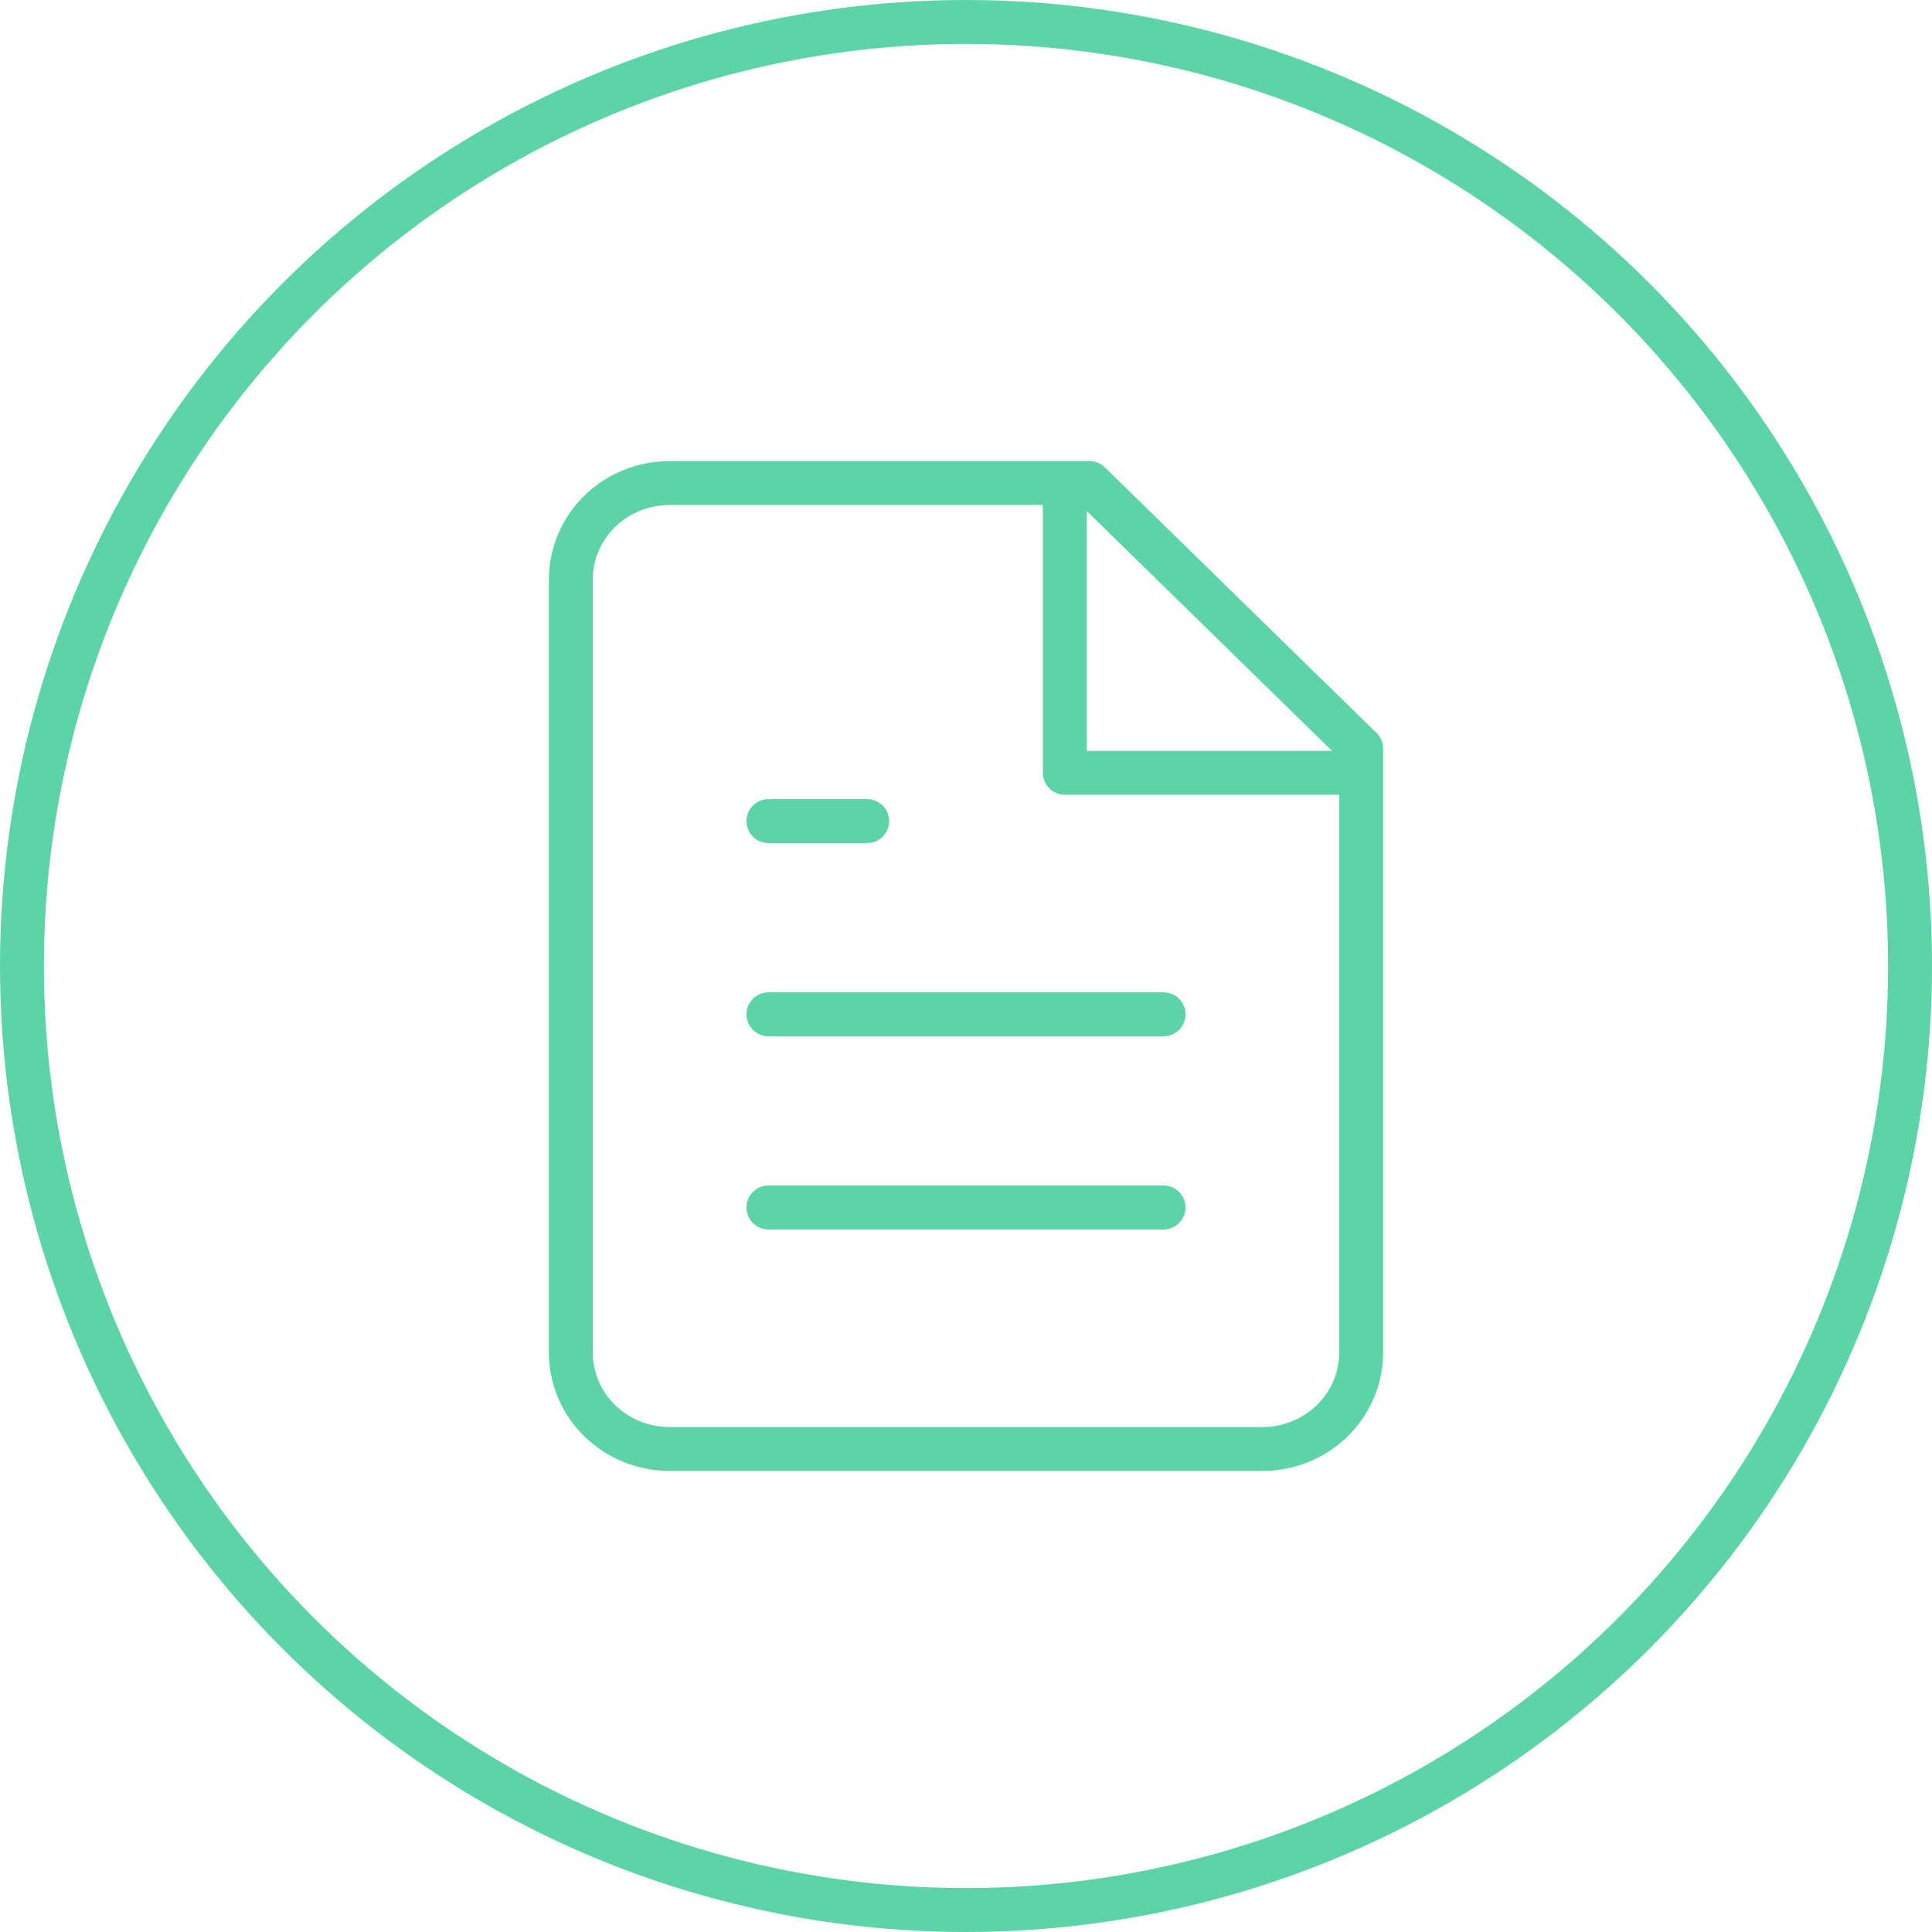
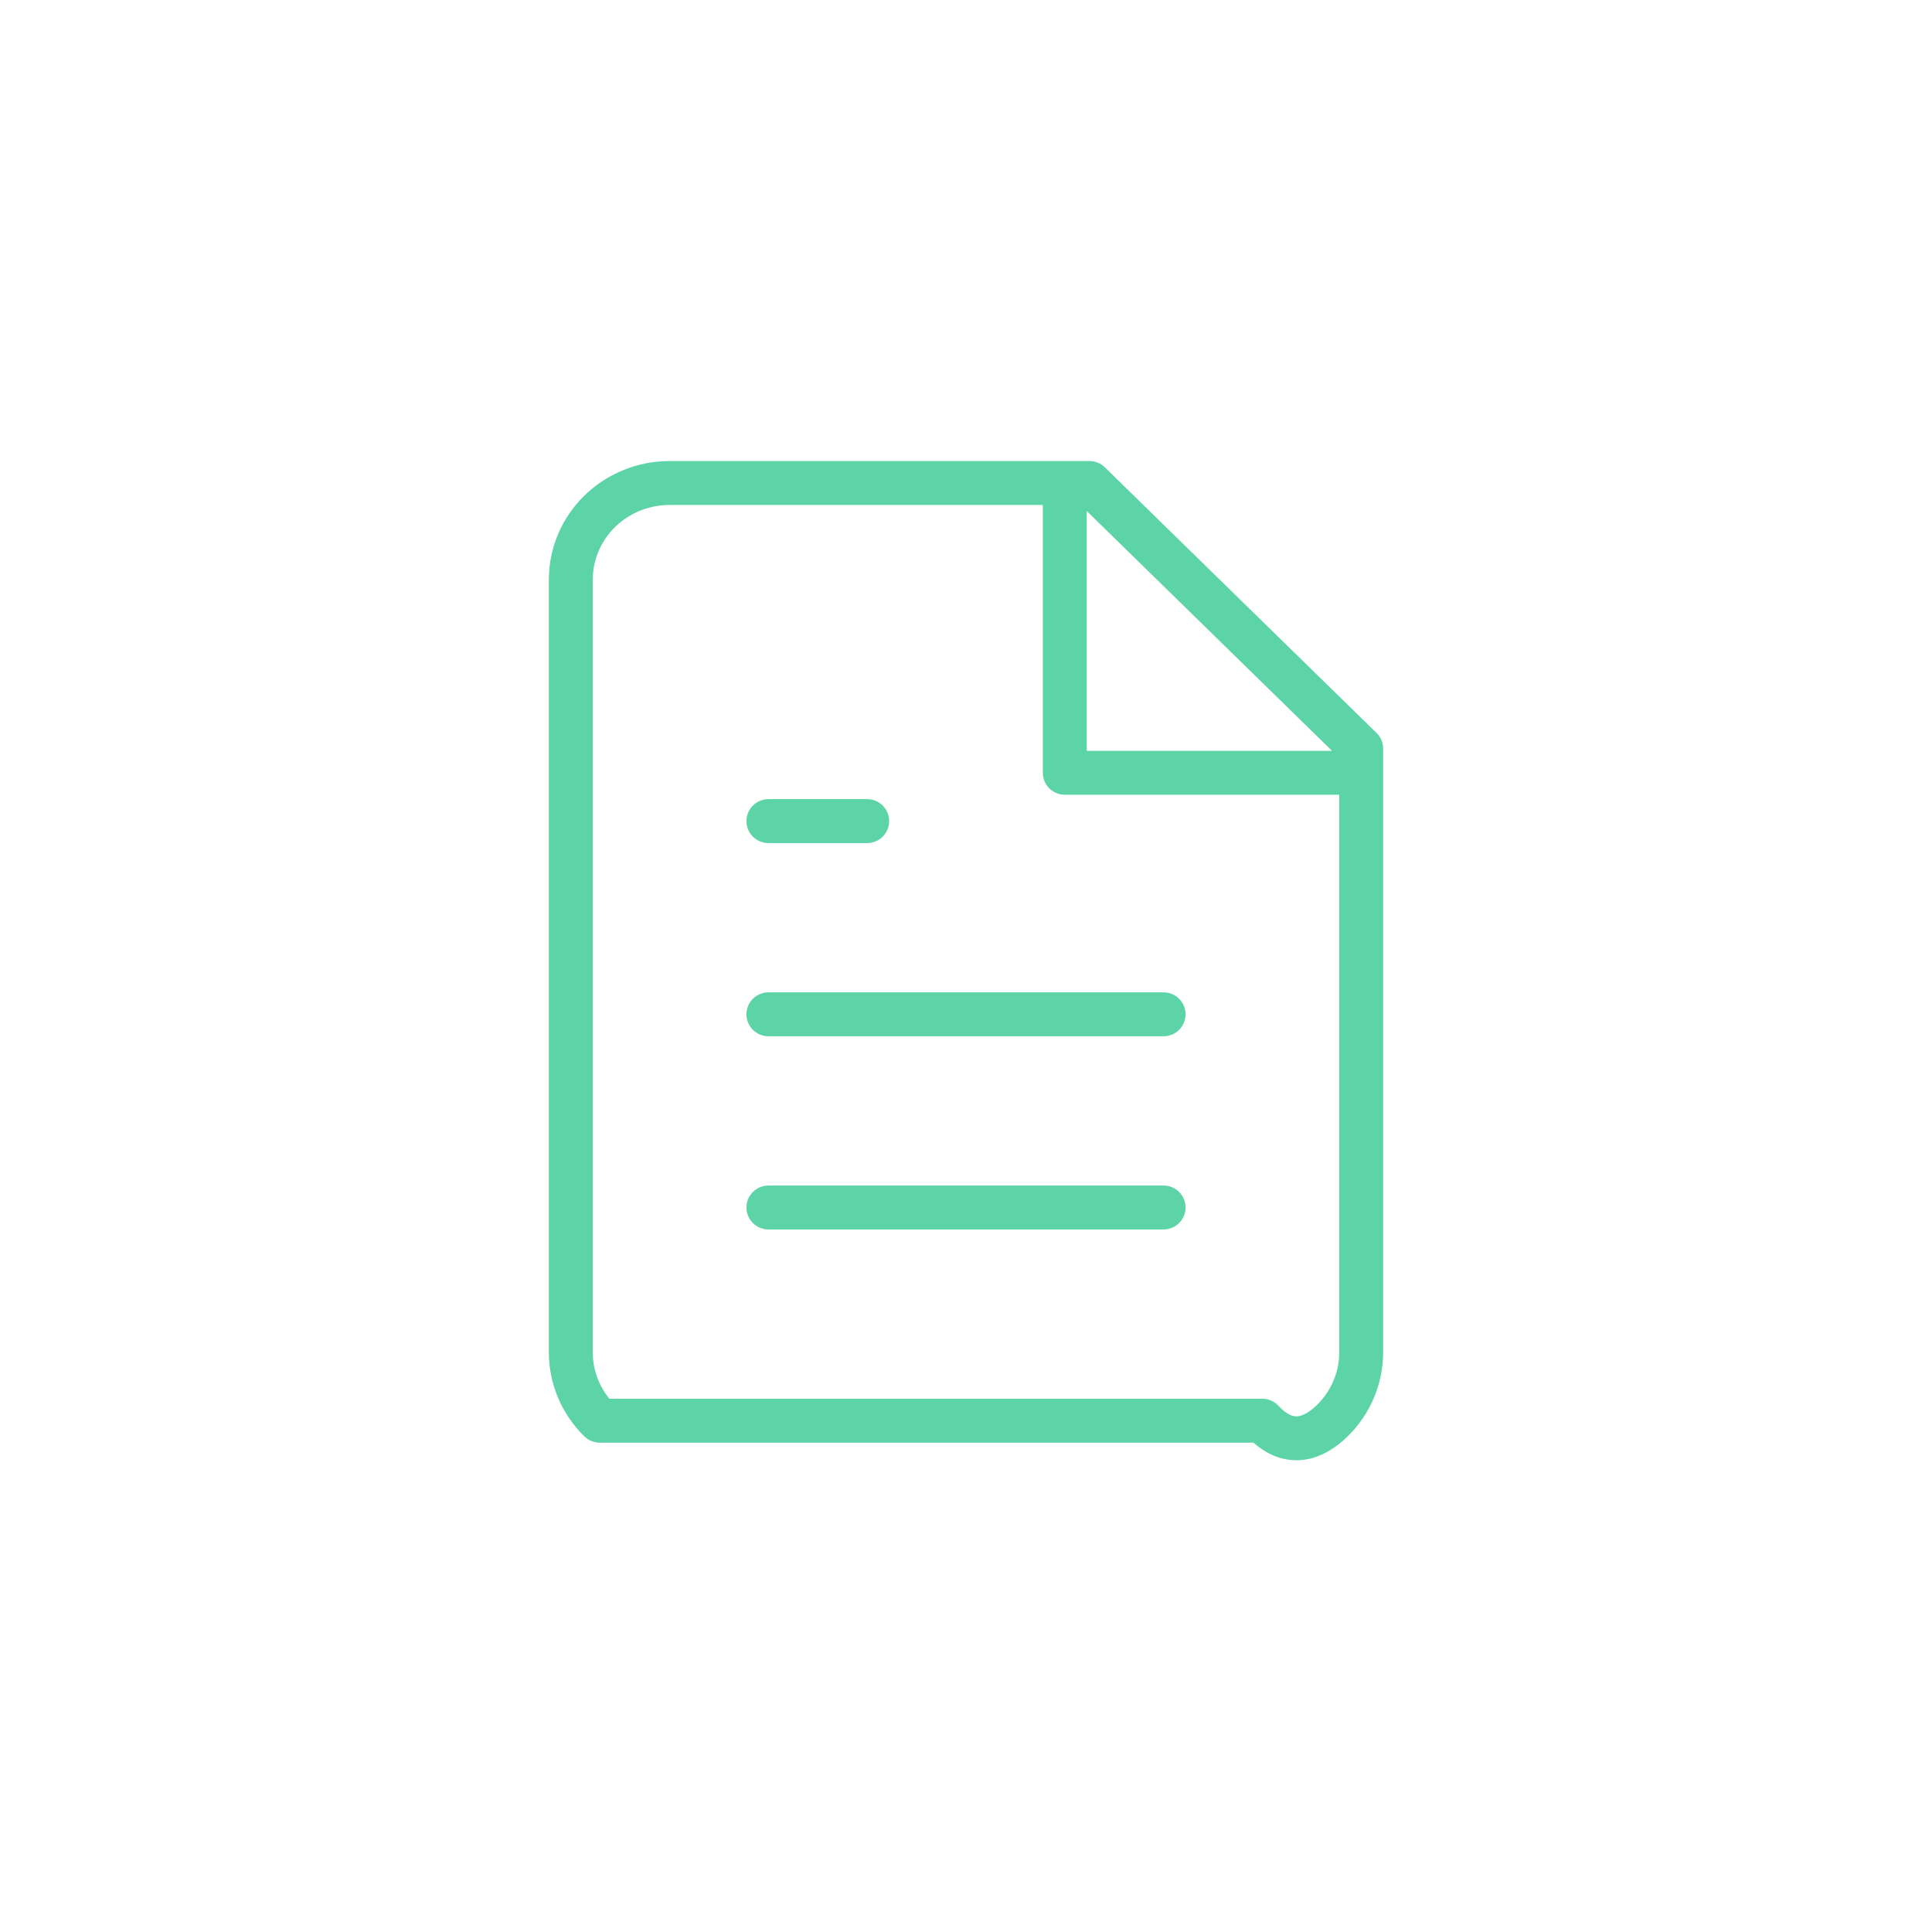
<svg xmlns="http://www.w3.org/2000/svg" width="44" height="44" viewBox="0 0 44 44" fill="none">
-   <path d="M24.25 11V17.6H31M26.5 23.1H17.5M26.5 27.5H17.5M19.75 18.7H17.5M24.812 11H15.25C14.653 11 14.081 11.232 13.659 11.644C13.237 12.057 13 12.617 13 13.2V30.8C13 31.384 13.237 31.943 13.659 32.356C14.081 32.768 14.653 33 15.25 33H28.75C29.347 33 29.919 32.768 30.341 32.356C30.763 31.943 31 31.384 31 30.8V17.05L24.812 11Z" stroke="#5CD4A7" stroke-linecap="round" stroke-linejoin="round" />
-   <circle cx="22" cy="22" r="21.5" stroke="#5CD4A7" />
+   <path d="M24.25 11V17.6H31M26.5 23.1H17.5M26.5 27.5H17.5M19.75 18.7H17.5M24.812 11H15.25C14.653 11 14.081 11.232 13.659 11.644C13.237 12.057 13 12.617 13 13.2V30.8C13 31.384 13.237 31.943 13.659 32.356H28.75C29.347 33 29.919 32.768 30.341 32.356C30.763 31.943 31 31.384 31 30.8V17.05L24.812 11Z" stroke="#5CD4A7" stroke-linecap="round" stroke-linejoin="round" />
</svg>